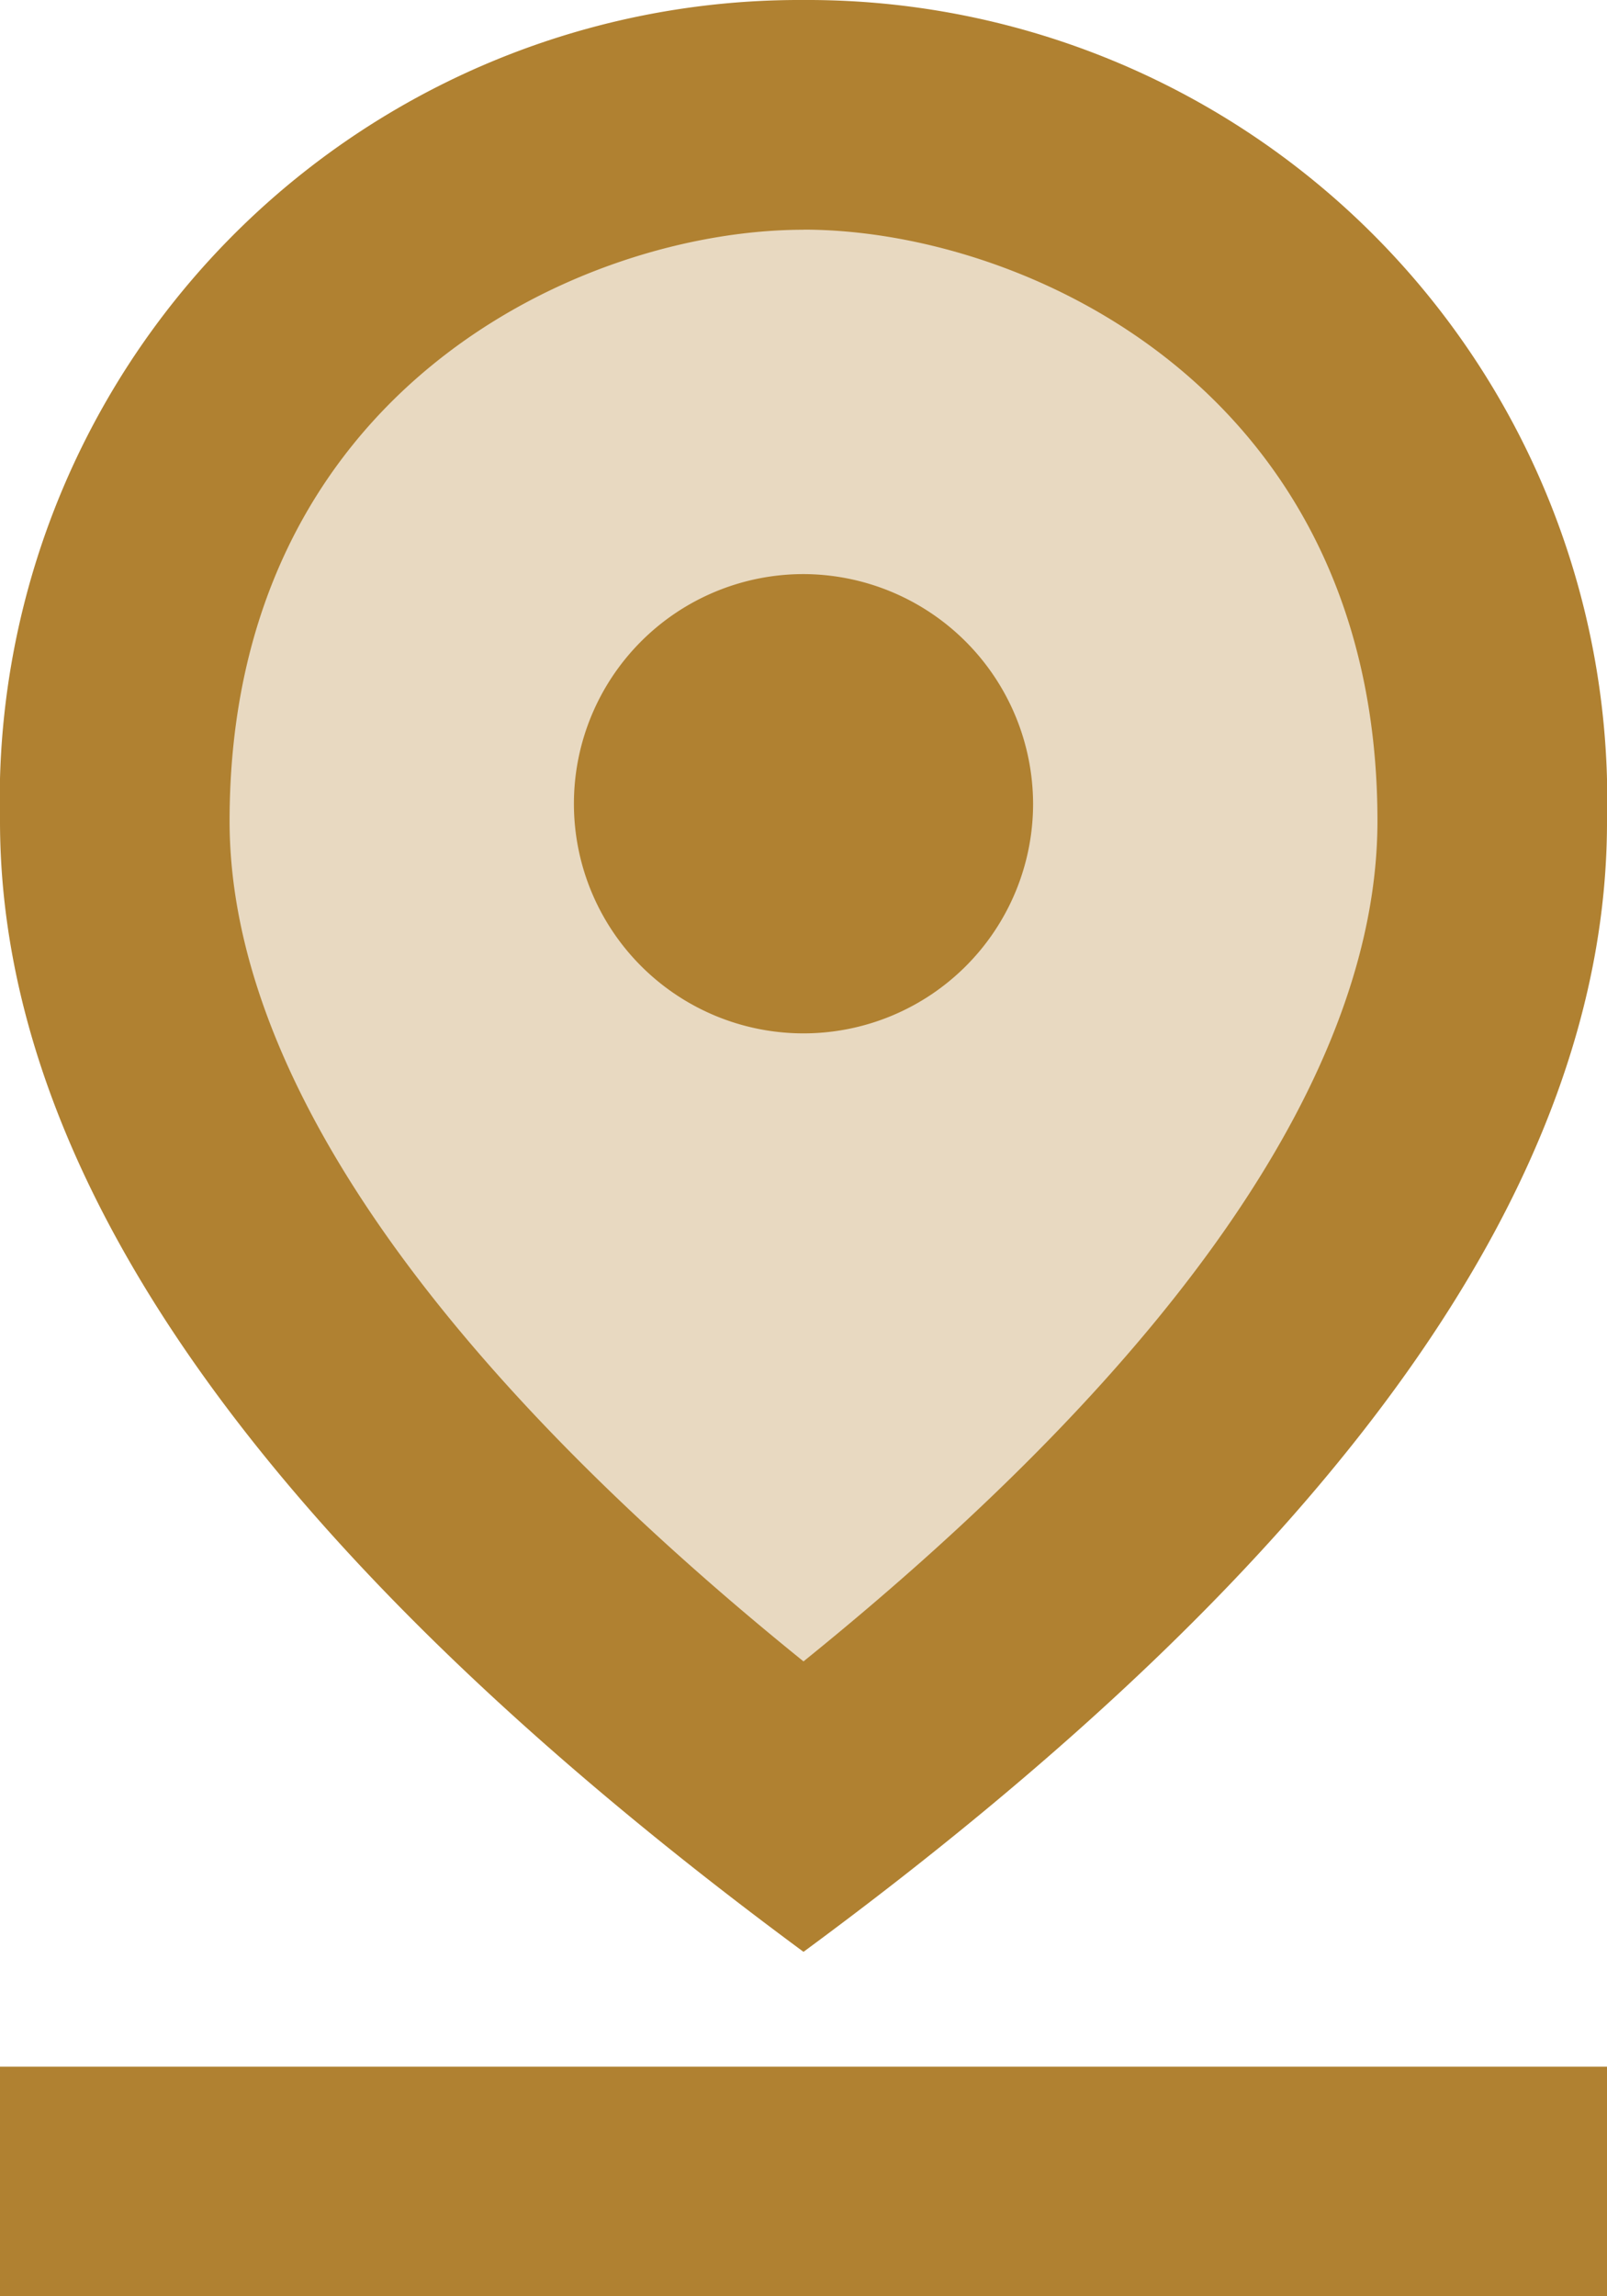
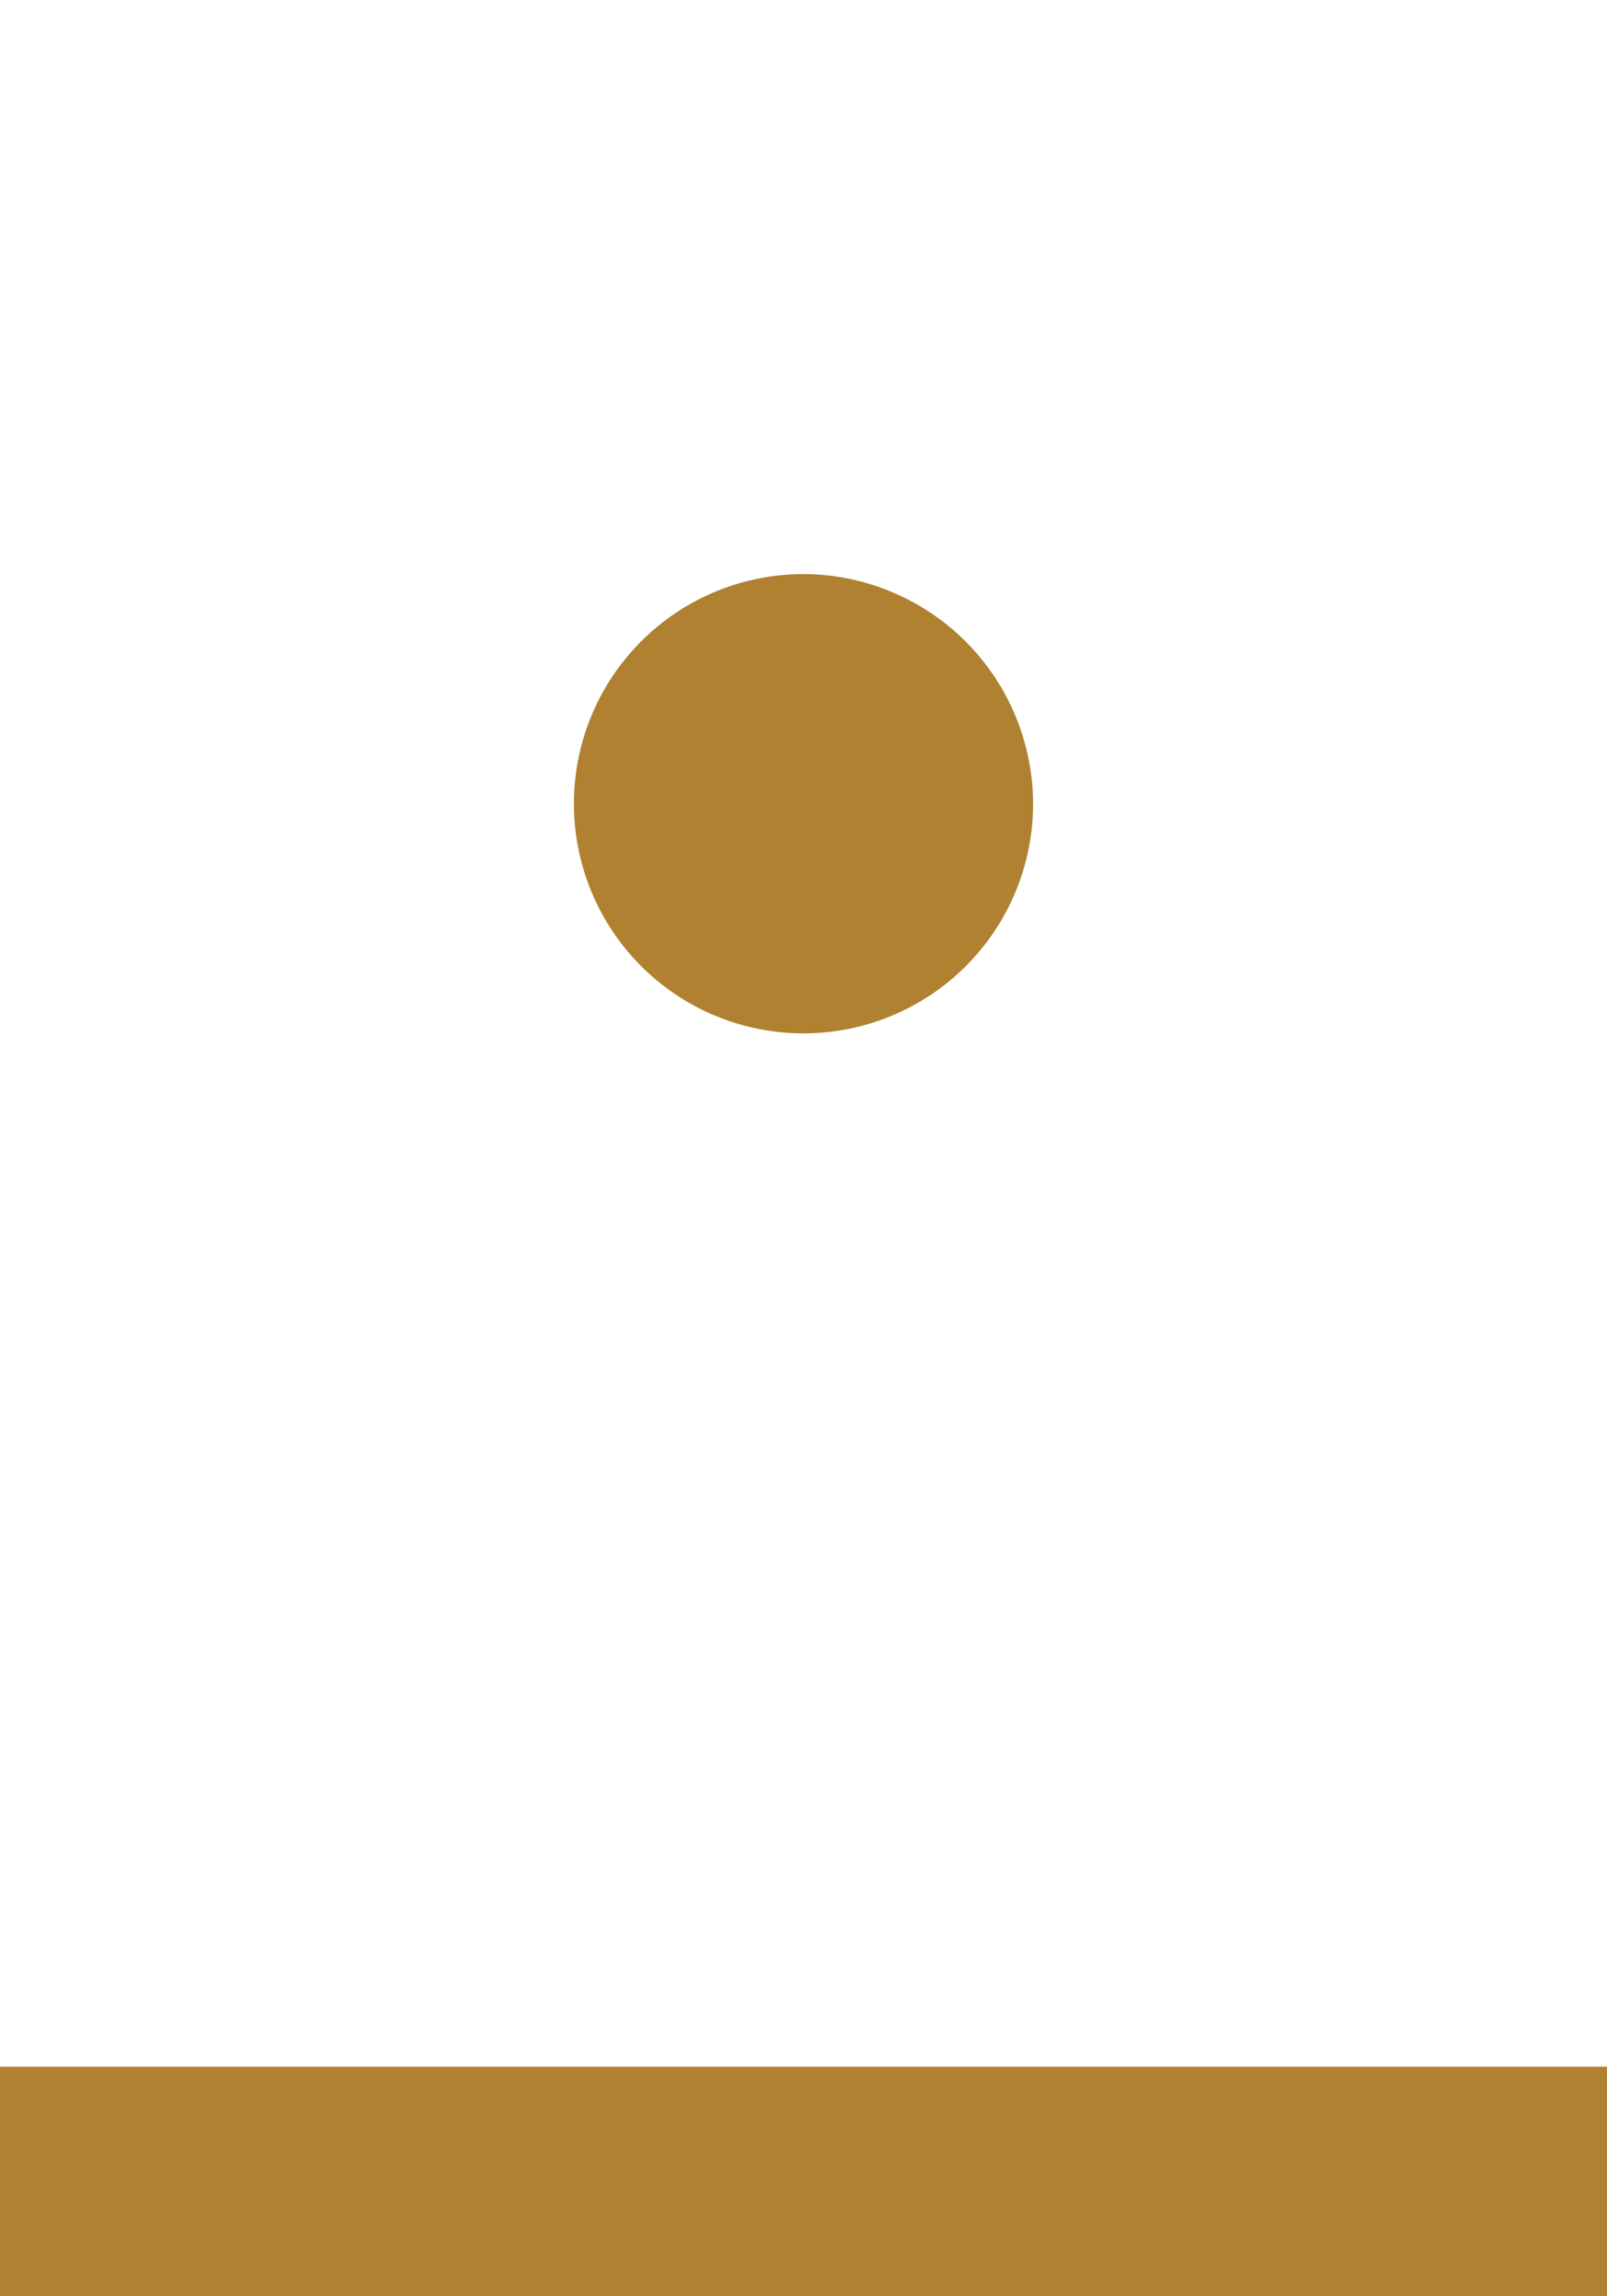
<svg xmlns="http://www.w3.org/2000/svg" width="44.44" height="63.486" viewBox="0 0 44.44 63.486" style="">
  <g id="Group_712" data-name="Group 712" transform="translate(-5 -2)">
-     <path id="Path_692" data-name="Path 692" d="M25.046,3A18.95,18.95,0,0,0,6,22.459Q6,35.219,25.046,49.25,44.092,35.2,44.092,22.459A18.95,18.95,0,0,0,25.046,3Z" transform="translate(2.174 2.174)" fill="#b08131" opacity="0.3" style="" />
-     <path id="Path_693" data-name="Path 693" d="M27.22,8.349c6.126,0,15.872,4.444,15.872,16.348,0,6.857-5.46,14.824-15.872,23.236C16.808,39.52,11.349,31.521,11.349,24.7c0-11.9,9.745-16.348,15.872-16.348M27.22,2A22.118,22.118,0,0,0,5,24.7Q5,39.552,27.22,55.963,49.456,39.584,49.44,24.7A22.118,22.118,0,0,0,27.22,2Z" transform="translate(0 0)" fill="#b08131" style="" />
    <path id="Path_694" data-name="Path 694" d="M27.22,7a6.349,6.349,0,1,0,6.349,6.349A6.367,6.367,0,0,0,27.22,7ZM5,48.266H49.44v6.349H5Z" transform="translate(0 10.872)" fill="#b08131" style="" />
  </g>
</svg>